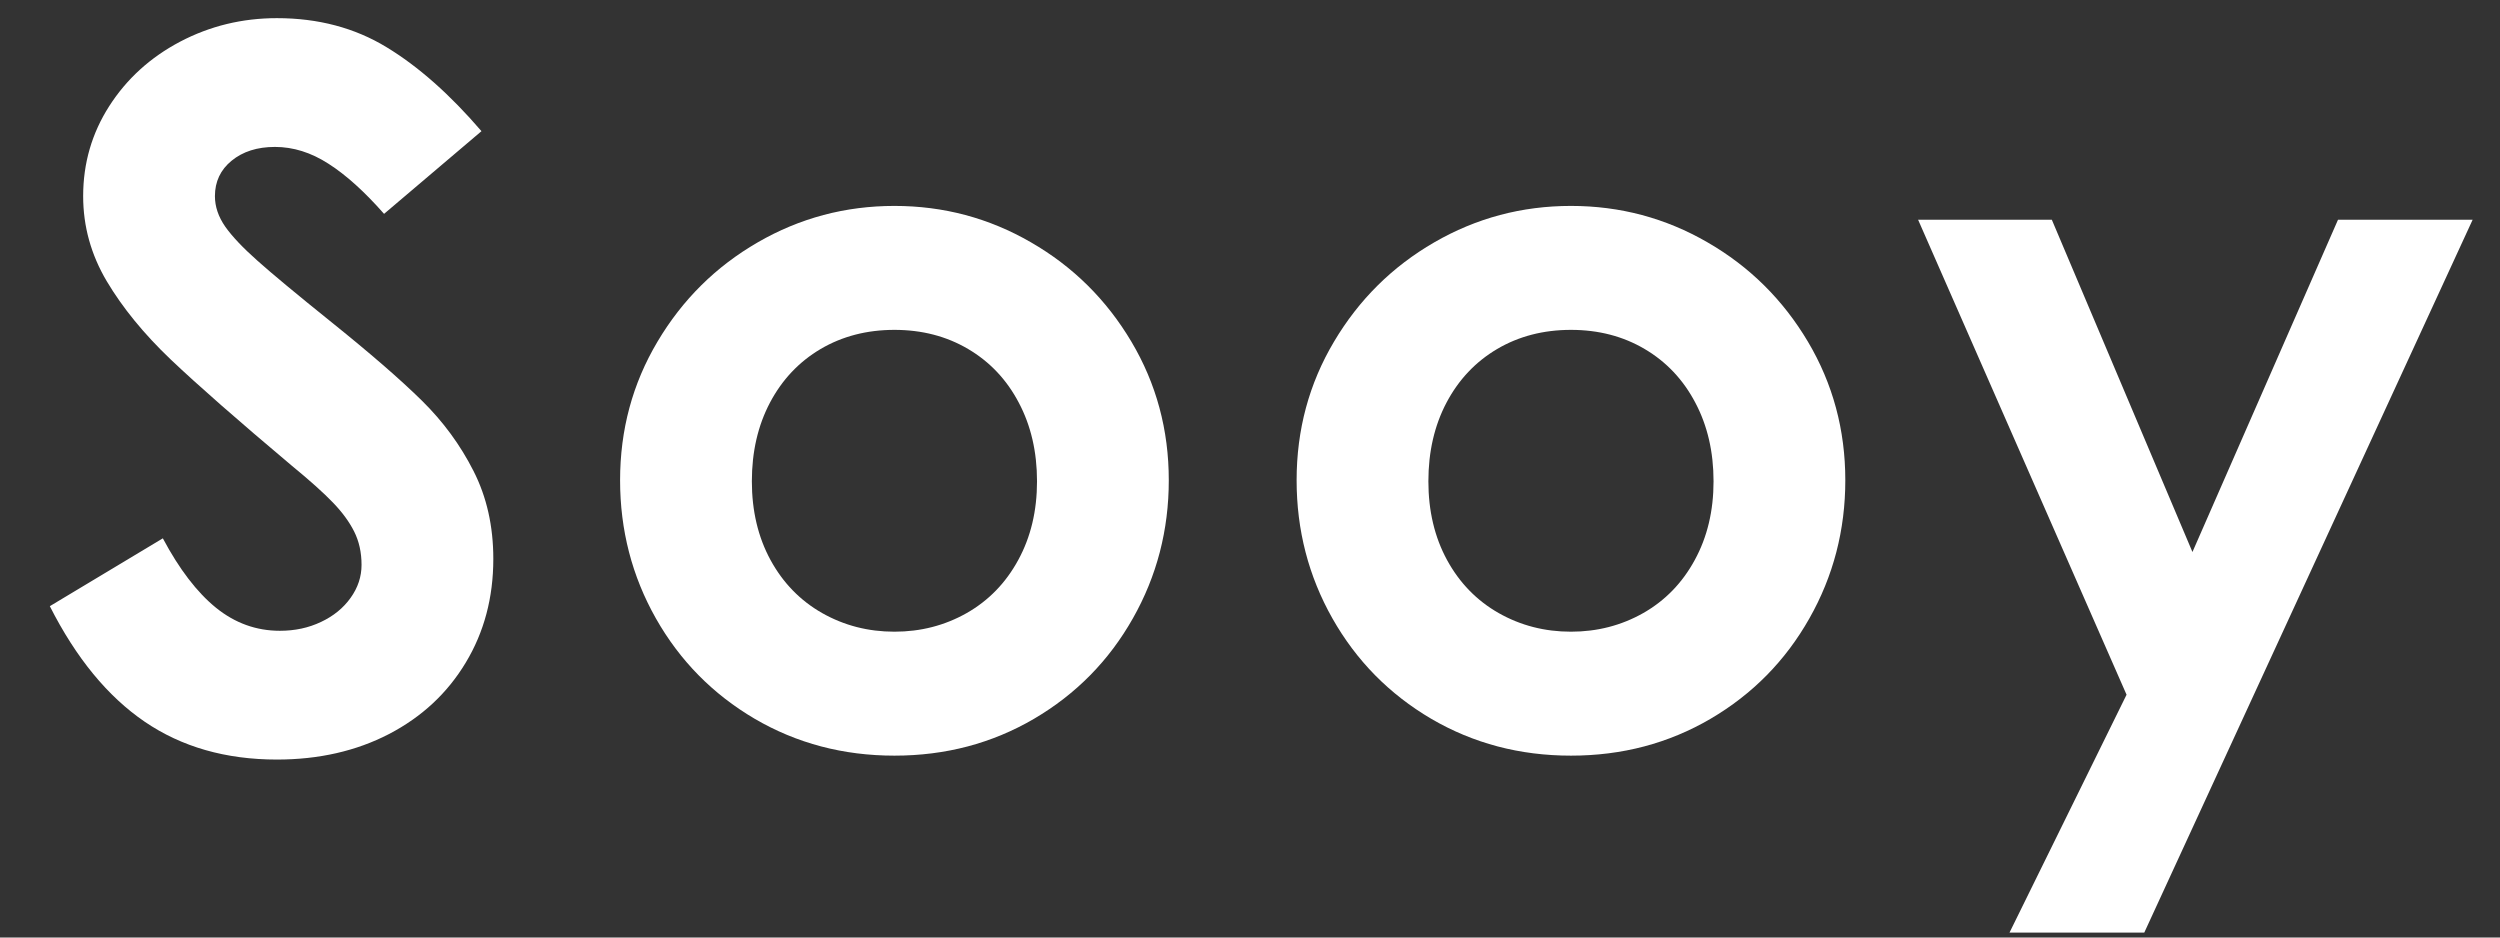
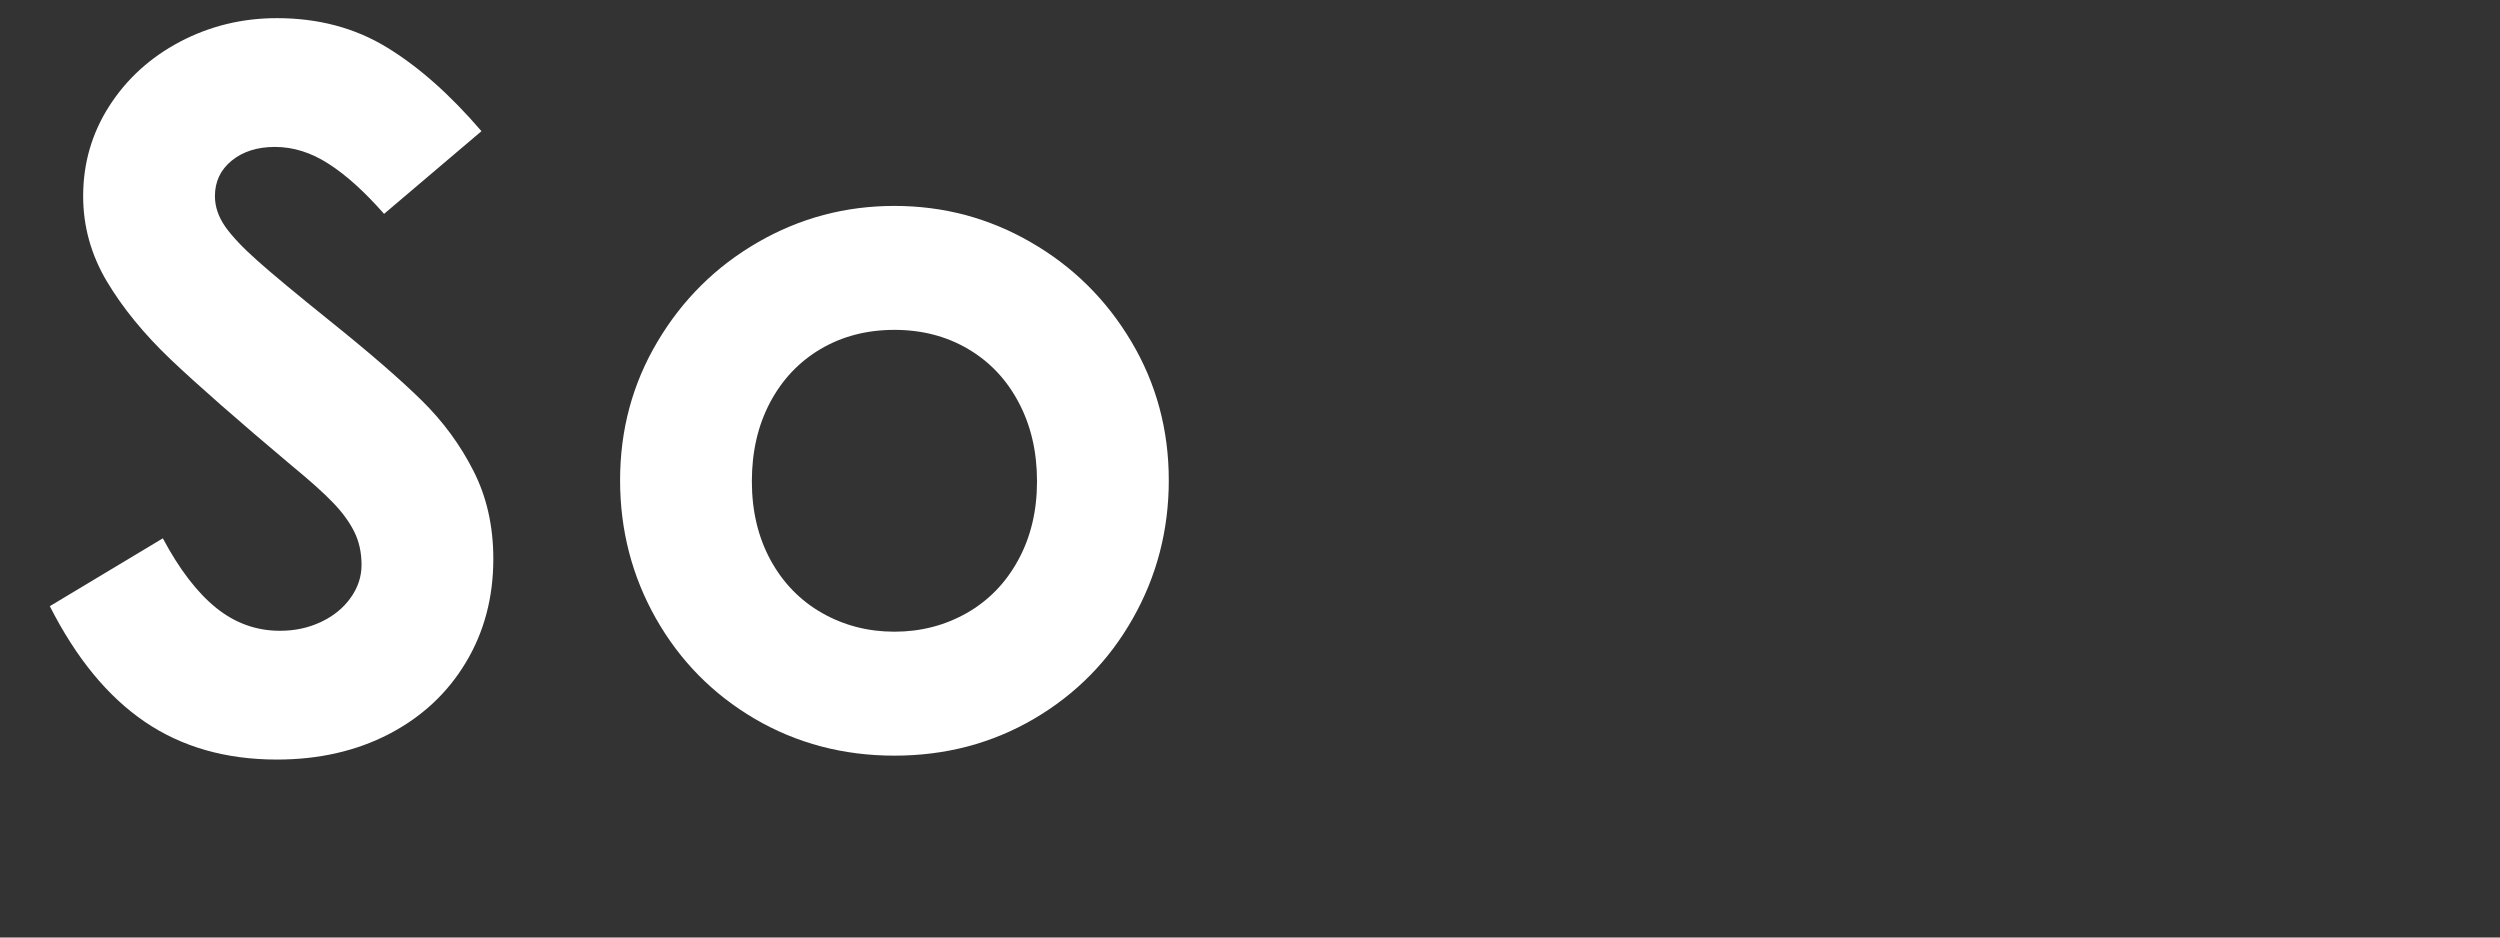
<svg xmlns="http://www.w3.org/2000/svg" width="400" zoomAndPan="magnify" viewBox="0 0 300 112.5" height="150" preserveAspectRatio="xMidYMid meet" version="1.0">
  <rect x="0" y="0" width="300" height="112.5" fill="#333333" stroke="none" />
  <defs>
    <g />
  </defs>
  <g fill="#ffffff" fill-opacity="1">
    <g transform="translate(2.432, 89.022)">
      <g>
        <path d="M 30.797 2.125 C 24.66 2.125 19.367 0.609 14.922 -2.422 C 10.484 -5.453 6.691 -10.07 3.547 -16.281 L 17.109 -24.422 C 19.078 -20.723 21.203 -17.945 23.484 -16.094 C 25.766 -14.25 28.32 -13.328 31.156 -13.328 C 32.957 -13.328 34.602 -13.68 36.094 -14.391 C 37.594 -15.098 38.773 -16.062 39.641 -17.281 C 40.516 -18.5 40.953 -19.816 40.953 -21.234 C 40.953 -22.734 40.656 -24.07 40.062 -25.25 C 39.469 -26.426 38.617 -27.582 37.516 -28.719 C 36.422 -29.863 34.77 -31.344 32.562 -33.156 C 26.113 -38.582 21.273 -42.828 18.047 -45.891 C 14.828 -48.961 12.27 -52.094 10.375 -55.281 C 8.488 -58.469 7.547 -61.867 7.547 -65.484 C 7.547 -69.422 8.586 -73.02 10.672 -76.281 C 12.766 -79.551 15.598 -82.129 19.172 -84.016 C 22.754 -85.898 26.629 -86.844 30.797 -86.844 C 35.754 -86.844 40.141 -85.68 43.953 -83.359 C 47.766 -81.047 51.562 -77.688 55.344 -73.281 L 43.656 -63.359 C 41.301 -66.035 39.078 -68.039 36.984 -69.375 C 34.898 -70.719 32.758 -71.391 30.562 -71.391 C 28.438 -71.391 26.703 -70.836 25.359 -69.734 C 24.023 -68.641 23.359 -67.223 23.359 -65.484 C 23.359 -64.234 23.77 -63.016 24.594 -61.828 C 25.426 -60.648 26.727 -59.273 28.5 -57.703 C 30.27 -56.129 33.16 -53.727 37.172 -50.5 C 41.973 -46.645 45.648 -43.457 48.203 -40.938 C 50.754 -38.426 52.816 -35.613 54.391 -32.5 C 55.973 -29.395 56.766 -25.879 56.766 -21.953 C 56.766 -17.305 55.66 -13.156 53.453 -9.5 C 51.254 -5.844 48.188 -2.988 44.25 -0.938 C 40.312 1.102 35.828 2.125 30.797 2.125 Z M 30.797 2.125" />
      </g>
    </g>
  </g>
  <g fill="#ffffff" fill-opacity="1">
    <g transform="translate(69.692, 89.022)">
      <g>
        <path d="M 37.641 1.656 C 31.504 1.656 25.914 0.18 20.875 -2.766 C 15.844 -5.723 11.891 -9.738 9.016 -14.812 C 6.148 -19.883 4.719 -25.41 4.719 -31.391 C 4.719 -37.441 6.211 -42.984 9.203 -48.016 C 12.191 -53.055 16.203 -57.031 21.234 -59.938 C 26.273 -62.852 31.742 -64.312 37.641 -64.312 C 43.535 -64.312 49 -62.852 54.031 -59.938 C 59.07 -57.031 63.086 -53.055 66.078 -48.016 C 69.066 -42.984 70.562 -37.441 70.562 -31.391 C 70.562 -25.41 69.125 -19.883 66.25 -14.812 C 63.383 -9.738 59.43 -5.723 54.391 -2.766 C 49.359 0.18 43.773 1.656 37.641 1.656 Z M 37.641 -13.219 C 40.785 -13.219 43.676 -13.961 46.312 -15.453 C 48.945 -16.953 51.008 -19.078 52.5 -21.828 C 54 -24.578 54.75 -27.723 54.75 -31.266 C 54.75 -34.805 54.02 -37.953 52.562 -40.703 C 51.113 -43.461 49.086 -45.609 46.484 -47.141 C 43.891 -48.672 40.941 -49.438 37.641 -49.438 C 34.336 -49.438 31.383 -48.672 28.781 -47.141 C 26.188 -45.609 24.16 -43.461 22.703 -40.703 C 21.254 -37.953 20.531 -34.805 20.531 -31.266 C 20.531 -27.723 21.273 -24.578 22.766 -21.828 C 24.266 -19.078 26.332 -16.953 28.969 -15.453 C 31.602 -13.961 34.492 -13.219 37.641 -13.219 Z M 37.641 -13.219" />
      </g>
    </g>
  </g>
  <g fill="#ffffff" fill-opacity="1">
    <g transform="translate(150.875, 89.022)">
      <g>
-         <path d="M 37.641 1.656 C 31.504 1.656 25.914 0.18 20.875 -2.766 C 15.844 -5.723 11.891 -9.738 9.016 -14.812 C 6.148 -19.883 4.719 -25.41 4.719 -31.391 C 4.719 -37.441 6.211 -42.984 9.203 -48.016 C 12.191 -53.055 16.203 -57.031 21.234 -59.938 C 26.273 -62.852 31.742 -64.312 37.641 -64.312 C 43.535 -64.312 49 -62.852 54.031 -59.938 C 59.07 -57.031 63.086 -53.055 66.078 -48.016 C 69.066 -42.984 70.562 -37.441 70.562 -31.391 C 70.562 -25.41 69.125 -19.883 66.25 -14.812 C 63.383 -9.738 59.43 -5.723 54.391 -2.766 C 49.359 0.18 43.773 1.656 37.641 1.656 Z M 37.641 -13.219 C 40.785 -13.219 43.676 -13.961 46.312 -15.453 C 48.945 -16.953 51.008 -19.078 52.5 -21.828 C 54 -24.578 54.75 -27.723 54.75 -31.266 C 54.75 -34.805 54.02 -37.953 52.562 -40.703 C 51.113 -43.461 49.086 -45.609 46.484 -47.141 C 43.891 -48.672 40.941 -49.438 37.641 -49.438 C 34.336 -49.438 31.383 -48.672 28.781 -47.141 C 26.188 -45.609 24.16 -43.461 22.703 -40.703 C 21.254 -37.953 20.531 -34.805 20.531 -31.266 C 20.531 -27.723 21.273 -24.578 22.766 -21.828 C 24.266 -19.078 26.332 -16.953 28.969 -15.453 C 31.602 -13.961 34.492 -13.219 37.641 -13.219 Z M 37.641 -13.219" />
-       </g>
+         </g>
    </g>
  </g>
  <g fill="#ffffff" fill-opacity="1">
    <g transform="translate(229.109, 89.022)">
      <g>
-         <path d="M 51.453 -62.656 L 67.609 -62.656 L 28.203 22.891 L 12.031 22.891 L 26.078 -5.656 L 1.062 -62.656 L 17.109 -62.656 L 33.984 -22.781 Z M 51.453 -62.656" />
-       </g>
+         </g>
    </g>
  </g>
</svg>